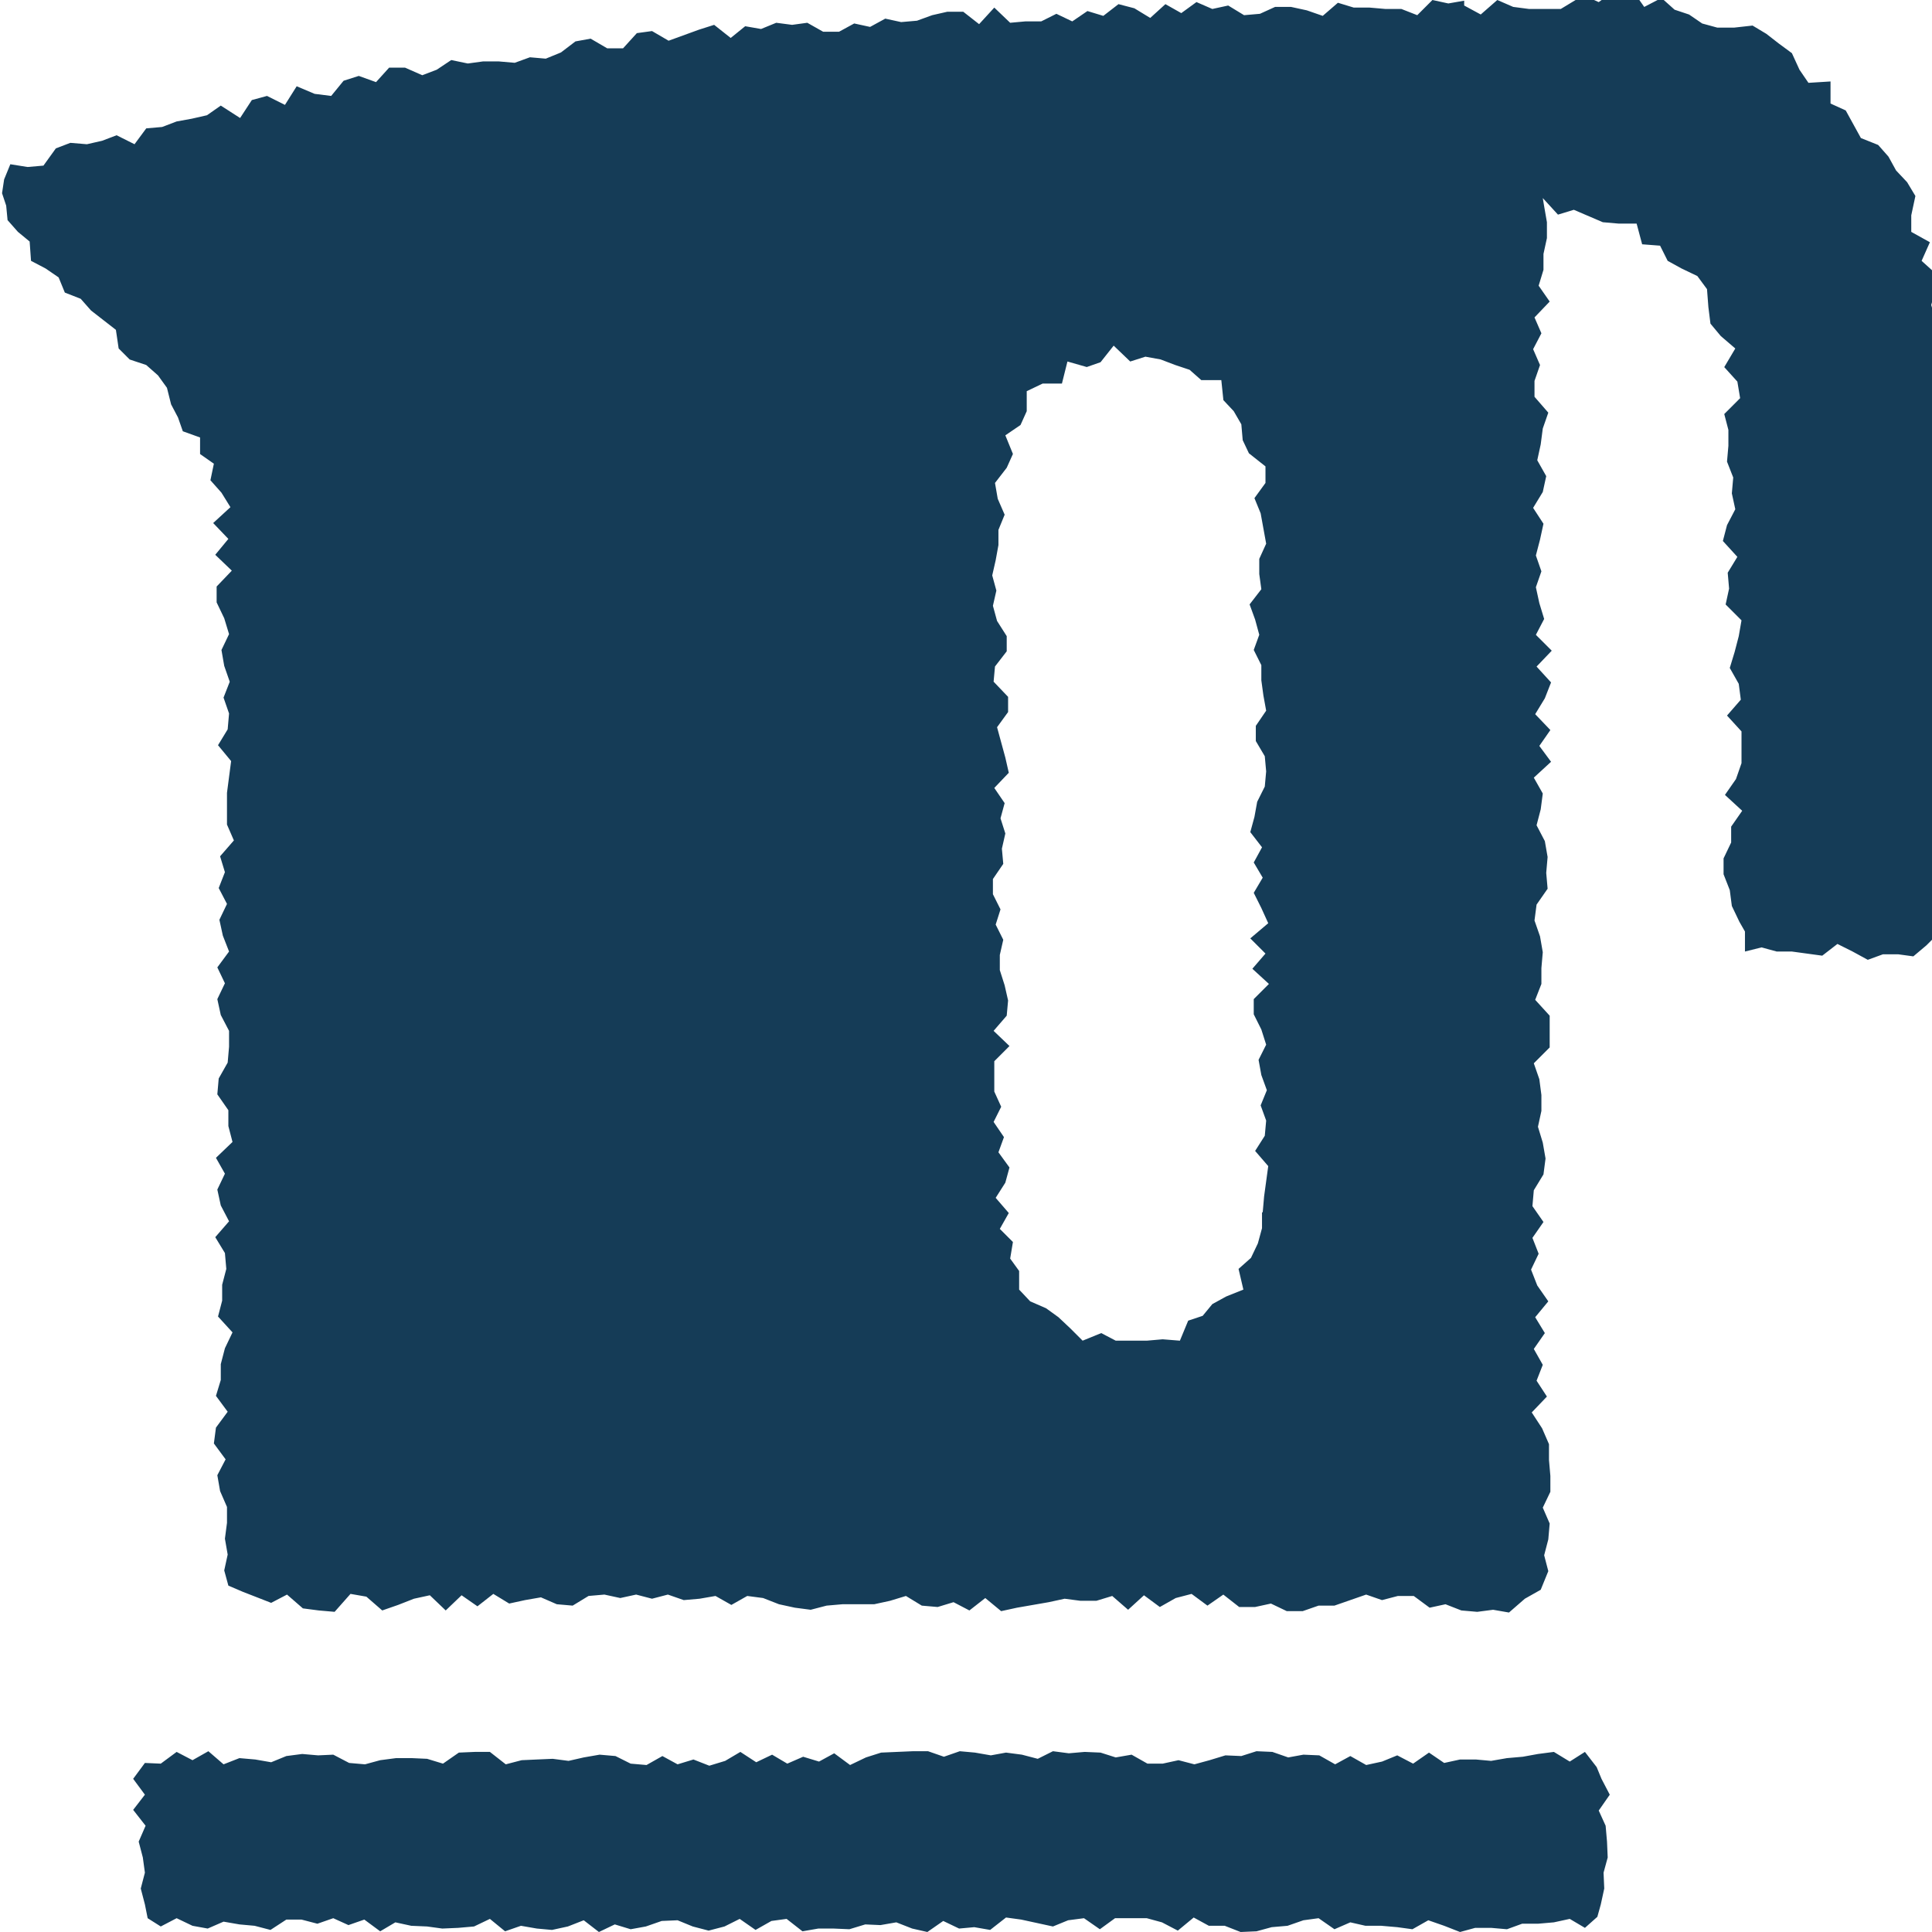
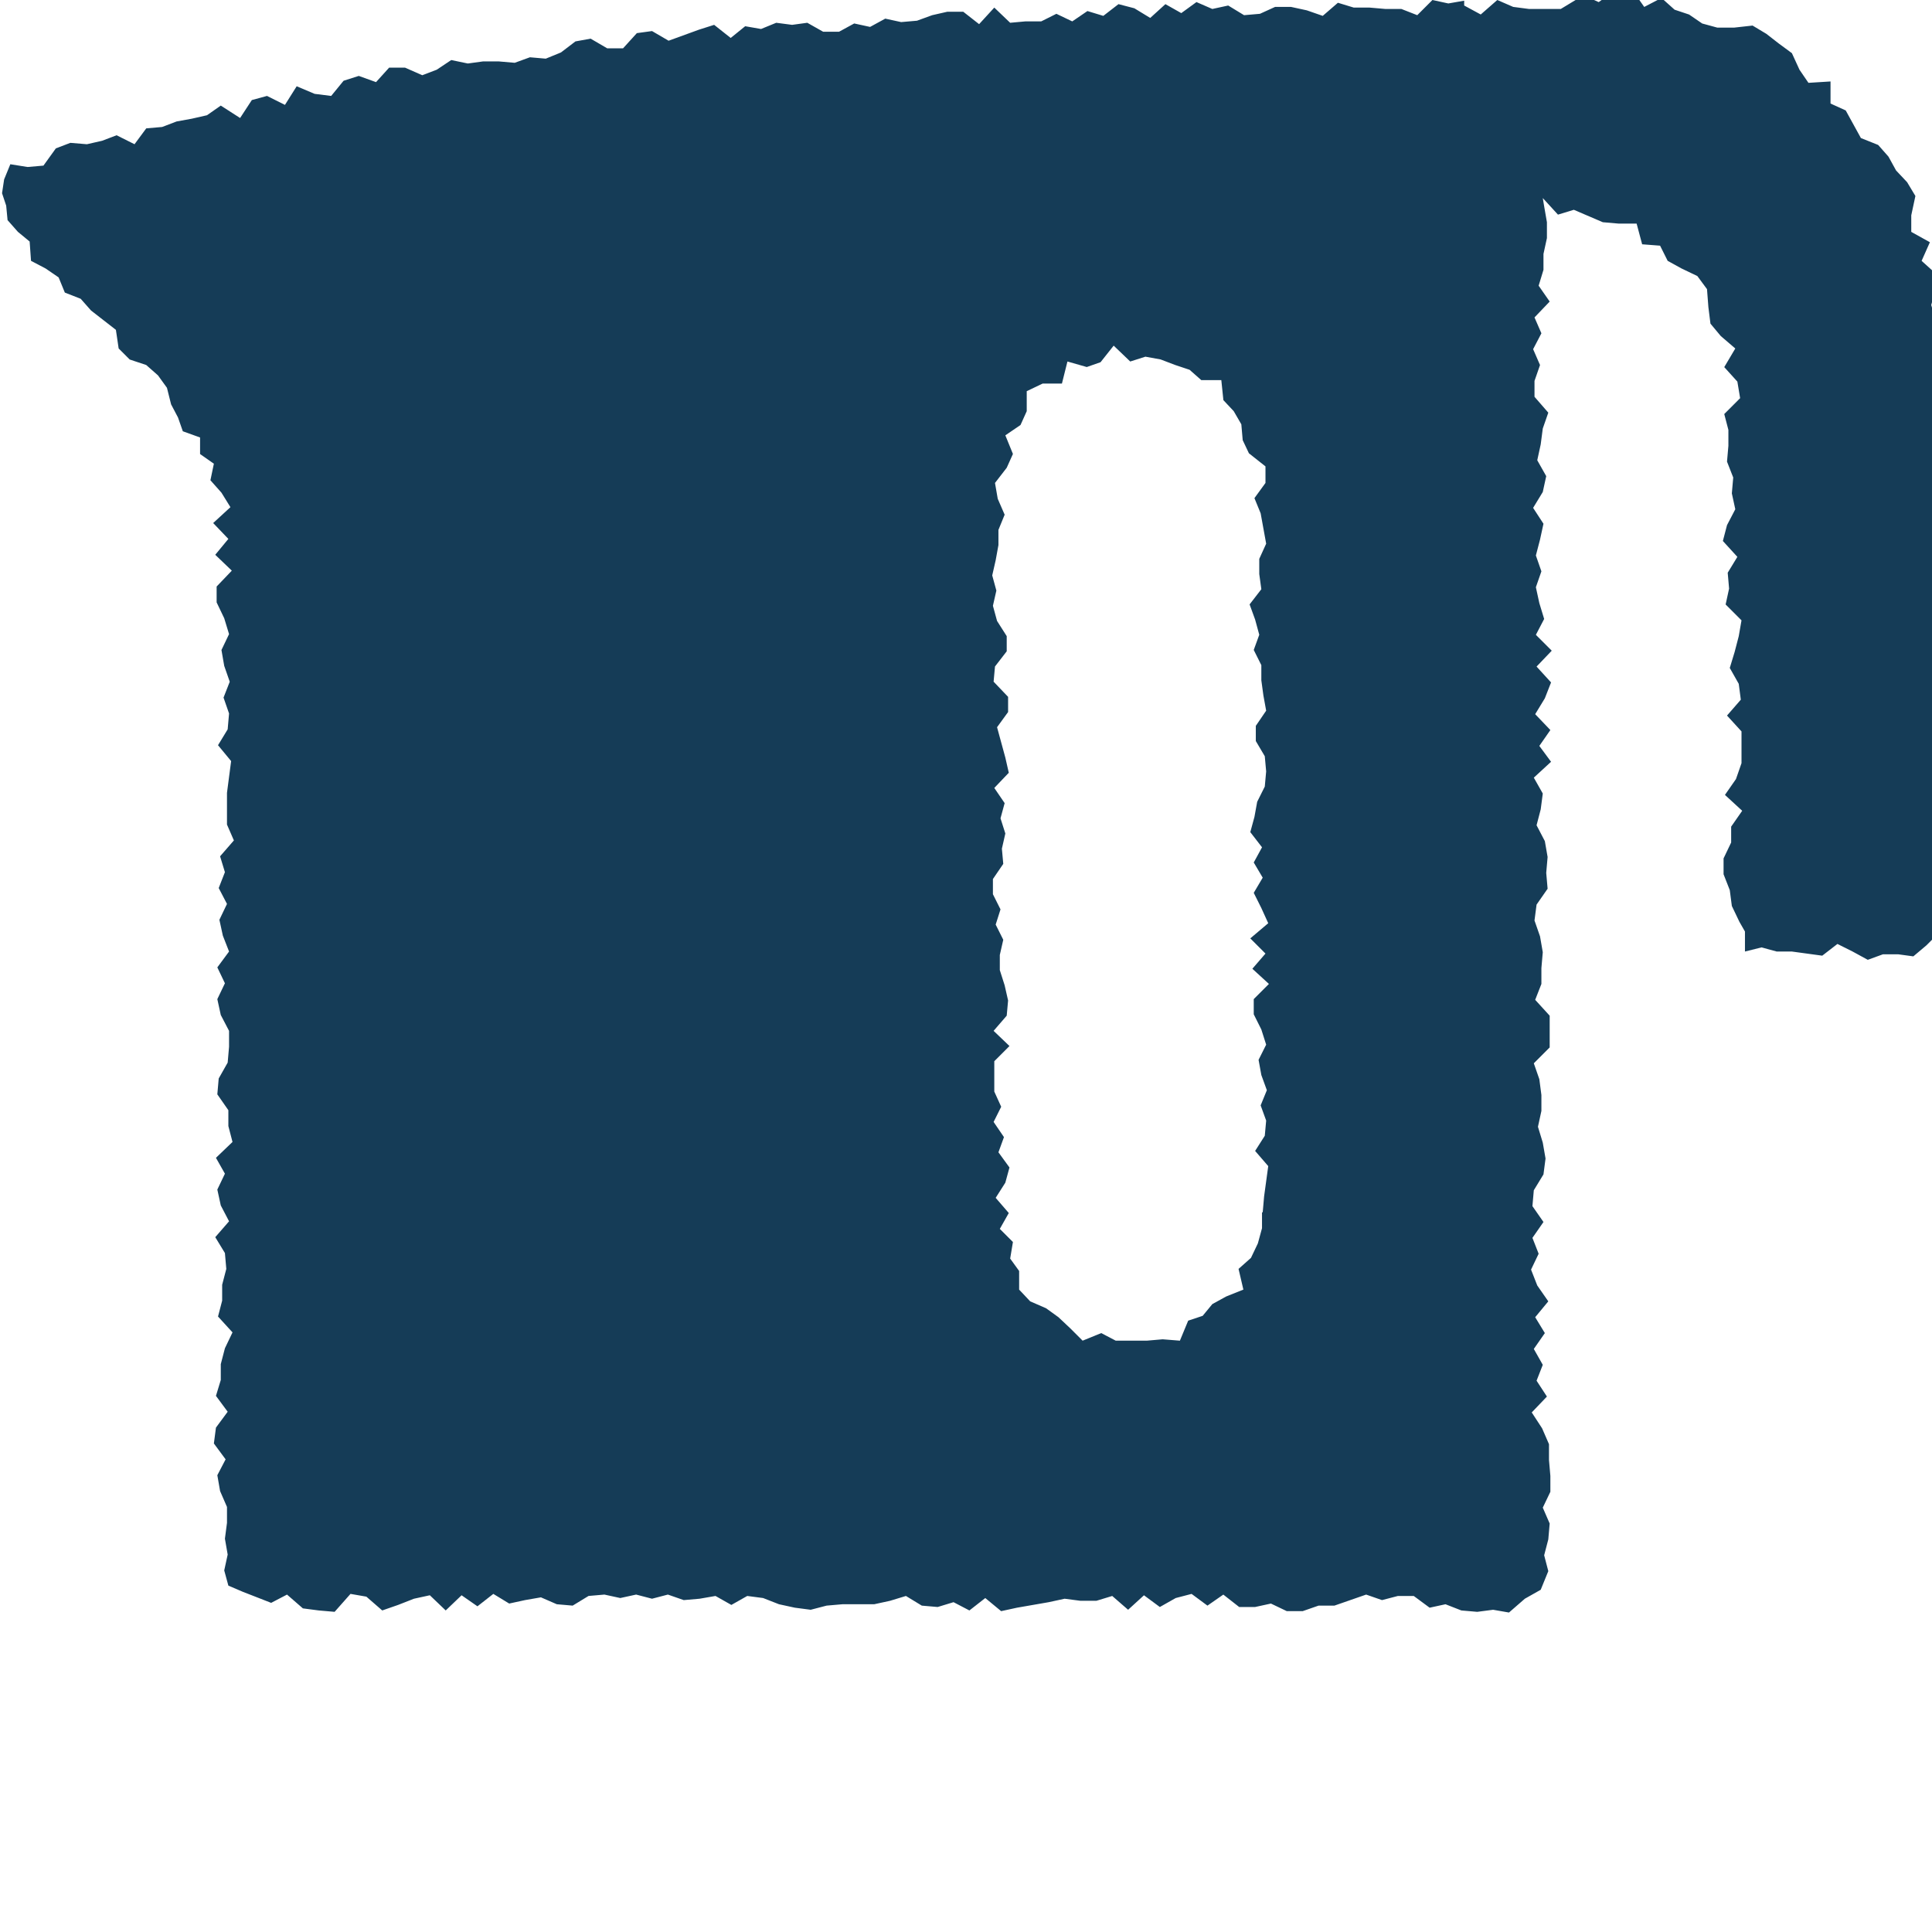
<svg xmlns="http://www.w3.org/2000/svg" id="Layer_1" data-name="Layer 1" width="28" height="28" viewBox="0 0 28 28">
-   <polygon points="22.97 25.39 22.75 25.53 22.52 25.39 22.29 25.42 22.07 25.46 21.84 25.48 21.61 25.52 21.39 25.5 21.16 25.5 20.93 25.55 20.71 25.4 20.48 25.56 20.25 25.44 20.03 25.53 19.8 25.58 19.57 25.45 19.35 25.57 19.12 25.44 18.89 25.43 18.67 25.47 18.44 25.39 18.21 25.38 17.99 25.45 17.76 25.44 17.53 25.51 17.31 25.57 17.08 25.51 16.85 25.56 16.63 25.56 16.4 25.43 16.17 25.47 15.95 25.4 15.72 25.39 15.49 25.41 15.26 25.38 15.04 25.49 14.81 25.43 14.58 25.4 14.36 25.44 14.13 25.4 13.91 25.38 13.68 25.46 13.45 25.38 13.23 25.38 13 25.39 12.77 25.4 12.55 25.47 12.32 25.58 12.09 25.41 11.87 25.53 11.64 25.46 11.41 25.56 11.19 25.43 10.96 25.54 10.73 25.39 10.51 25.52 10.28 25.59 10.05 25.5 9.82 25.57 9.6 25.45 9.37 25.58 9.14 25.56 8.92 25.45 8.69 25.43 8.46 25.47 8.24 25.52 8.01 25.49 7.78 25.5 7.56 25.51 7.33 25.57 7.1 25.39 6.88 25.39 6.65 25.4 6.42 25.56 6.19 25.49 5.97 25.48 5.74 25.48 5.51 25.51 5.29 25.57 5.06 25.55 4.83 25.43 4.61 25.44 4.38 25.42 4.15 25.45 3.93 25.54 3.7 25.5 3.47 25.48 3.24 25.57 3.02 25.38 2.79 25.51 2.56 25.39 2.33 25.56 2.1 25.55 1.93 25.78 2.1 26.01 1.93 26.23 2.11 26.46 2.01 26.69 2.07 26.92 2.1 27.14 2.04 27.37 2.1 27.6 2.14 27.8 2.33 27.92 2.56 27.8 2.79 27.91 3.01 27.95 3.24 27.85 3.47 27.89 3.69 27.91 3.92 27.97 4.15 27.82 4.37 27.82 4.6 27.88 4.83 27.8 5.05 27.9 5.28 27.82 5.51 27.99 5.73 27.86 5.96 27.91 6.19 27.92 6.41 27.95 6.64 27.94 6.87 27.92 7.1 27.81 7.32 27.99 7.55 27.91 7.78 27.95 8 27.97 8.23 27.92 8.46 27.83 8.68 28 8.91 27.89 9.14 27.96 9.36 27.92 9.59 27.84 9.82 27.83 10.04 27.92 10.27 27.98 10.5 27.92 10.72 27.81 10.95 27.97 11.18 27.84 11.4 27.81 11.63 27.99 11.86 27.95 12.08 27.95 12.31 27.96 12.54 27.89 12.76 27.9 12.99 27.86 13.22 27.95 13.44 28 13.67 27.84 13.9 27.95 14.12 27.93 14.35 27.97 14.58 27.79 14.8 27.82 15.03 27.87 15.26 27.92 15.48 27.83 15.71 27.8 15.94 27.96 16.16 27.8 16.39 27.8 16.62 27.8 16.84 27.86 17.07 27.98 17.3 27.79 17.52 27.91 17.75 27.91 17.98 28 18.21 27.99 18.43 27.93 18.66 27.91 18.89 27.83 19.11 27.8 19.34 27.96 19.57 27.86 19.79 27.91 20.02 27.91 20.25 27.93 20.47 27.96 20.7 27.83 20.93 27.91 21.16 28 21.38 27.94 21.61 27.94 21.84 27.96 22.06 27.88 22.29 27.88 22.52 27.86 22.75 27.81 22.97 27.94 23.15 27.78 23.2 27.6 23.25 27.37 23.24 27.14 23.3 26.92 23.29 26.69 23.27 26.46 23.17 26.24 23.33 26.01 23.21 25.78 23.14 25.61 22.97 25.39" style="fill: #153c57;" />
  <path d="M22.62.13h-.23s-.23,0-.23,0l-.23-.03-.23-.1-.24.21-.24-.13V.01s-.23.04-.23.04l-.23-.05-.22.22-.23-.09h-.23s-.23-.02-.23-.02h-.23s-.23-.07-.23-.07l-.22.19-.23-.08-.23-.05h-.23s-.22.1-.22.1l-.23.02-.23-.14-.23.05-.23-.1-.22.16-.23-.13-.22.2-.23-.14-.23-.06-.22.17-.23-.07-.22.15-.23-.11-.22.11h-.23s-.22.02-.22.02l-.23-.22-.22.24-.23-.18h-.23s-.22.05-.22.05l-.22.08-.23.02-.23-.05-.22.12-.23-.05-.22.12h-.23s-.23-.13-.23-.13l-.22.03-.23-.03-.22.09-.23-.04-.21.17-.24-.19-.22.07-.22.08-.22.08-.24-.14-.22.03-.2.22h-.23s-.24-.14-.24-.14l-.22.04-.21.16-.22.09-.23-.02-.22.08-.23-.02h-.23s-.22.03-.22.03l-.24-.05-.21.14-.21.08-.25-.11h-.23s-.19.21-.19.21l-.25-.09-.22.07-.18.22-.24-.03-.26-.11-.17.27-.26-.13-.22.06-.17.26-.28-.18-.2.14-.22.05-.22.04-.21.08-.23.02-.17.23-.26-.13-.21.08-.22.05-.24-.02-.21.08-.18.25-.23.02-.25-.04-.09.22-.03.2.06.18.02.21.15.17.17.14.02.28.21.11.19.13.09.22.23.09.15.17.18.14.18.14.04.27.16.16.24.08.17.15.13.18.06.24.1.19.07.2.25.09v.24s.2.14.2.14l-.05.24.16.18.13.21-.25.23.22.23-.19.23.24.23-.22.23v.23s.11.23.11.23l.07.23-.11.23.04.23.08.23-.09.23.08.23-.02.23-.14.23.19.23-.03.23-.03.23v.23s0,.23,0,.23l.1.23-.2.23.07.23-.09.23.12.23-.11.23.05.23.09.23-.17.23.11.23-.11.23.05.23.12.23v.23s-.02.23-.02.23l-.13.23-.02.23.16.23v.23s.06.23.06.23l-.24.23.13.23-.11.23.05.23.12.23-.2.23.14.23.02.23-.06.23v.23s-.06.23-.06.23l.21.23-.11.23-.06.23v.23s-.07.23-.07.23l.17.23-.17.23-.03.23.17.23-.12.23.04.23.1.23v.23s-.03.23-.03.23l.04.23-.05.23.06.22.21.09.18.07.23.09.23-.12.23.2.23.03.23.02.23-.26.23.04.23.2.23-.08.23-.09.23-.05.23.22.23-.22.23.16.23-.18.23.14.23-.05.23-.04.23.1.23.02.23-.14.23-.02.23.05.23-.05.23.06.23-.06.23.08.23-.02.23-.04.23.13.23-.13.23.03.23.09.23.05.23.03.23-.06.23-.02h.23s.23,0,.23,0l.23-.05.23-.07.23.14.23.02.23-.07.23.12.23-.18.23.19.23-.05.23-.04.23-.04.23-.05.23.03h.23s.23-.07.23-.07l.23.2.23-.21.23.17.23-.13.23-.06.23.17.23-.16.23.18h.23s.23-.05.23-.05l.23.11h.23s.23-.08.23-.08h.23s.23-.08.23-.08l.23-.08.23.08.23-.06h.23s.23.17.23.17l.23-.05.23.09.23.02.23-.03.23.04.23-.2.23-.13.11-.27-.06-.23.06-.23.02-.23-.1-.23.11-.23v-.23s-.02-.23-.02-.23v-.23s-.1-.23-.1-.23l-.15-.23.22-.23-.15-.23.09-.23-.13-.23.16-.23-.14-.23.19-.23-.16-.23-.09-.23.11-.23-.09-.23.16-.23-.16-.23.02-.23.14-.23.03-.23-.04-.23-.07-.23.05-.23v-.23s-.03-.23-.03-.23l-.08-.23.23-.23v-.23s0-.23,0-.23l-.21-.23.09-.23v-.23s.02-.23.02-.23l-.04-.23-.08-.23.03-.23.16-.23-.02-.23.02-.23-.04-.23-.12-.23.06-.23.03-.23-.13-.23.25-.23-.17-.23.16-.23-.22-.23.14-.23.09-.23-.21-.23.22-.23-.23-.23.12-.23-.07-.23-.05-.23.08-.23-.08-.23.06-.23.05-.23-.15-.23.14-.23.05-.23-.13-.23.05-.23.03-.23.08-.23-.2-.23v-.23s.08-.23.08-.23l-.1-.23.12-.23-.1-.23.22-.23-.16-.23.07-.23v-.23s.05-.23.05-.23v-.23s-.04-.23-.04-.23l-.02-.12.22.24.23-.07.21.09.21.09.23.02h.26s.08.3.08.3l.26.02.11.22.2.11.23.11.14.19.02.26.03.24.15.18.21.18-.16.27.19.21.04.24-.23.23.06.23v.23s-.02.23-.02.23l.09.23-.02.23.05.23-.12.23-.06.23.21.23-.14.23.02.23-.05.23.23.23-.04.23-.06.23-.07.23.13.23.03.23-.2.23.21.23v.23s0,.23,0,.23l-.08.23-.16.23.25.23-.16.23v.23s-.11.23-.11.23v.23s.09.23.09.23l.03.23.11.23.08.14v.29s.24-.06.24-.06l.22.06h.22s.22.03.22.03l.22.03.22-.17.22.11.22.12.22-.08h.22s.22.03.22.03l.19-.16.14-.14.02-.19-.06-.23.17-.23-.12-.23-.03-.23.06-.23v-.23s.08-.23.08-.23l-.02-.23-.03-.23-.12-.23.21-.23-.16-.23v-.23s.14-.23.14-.23l-.14-.23.1-.23.02-.23.03-.23v-.23s-.16-.23-.16-.23l.18-.23-.08-.23.13-.23v-.23s-.17-.23-.17-.23l.16-.23-.04-.23.03-.23-.18-.23.18-.23-.08-.23-.02-.23-.11-.23.07-.23.11-.23-.17-.23.16-.23-.17-.22-.06-.22.06-.23v-.23s-.2-.18-.2-.18l.12-.27-.27-.15v-.24s.06-.28.06-.28l-.12-.2-.16-.17-.11-.2-.15-.17-.25-.1-.11-.2-.11-.2-.22-.1v-.32s-.32.02-.32.02l-.13-.19-.11-.24-.19-.14-.18-.14-.2-.12-.27.03h-.24s-.22-.06-.22-.06l-.19-.13-.21-.07-.19-.17-.25.13-.19-.27-.23.03-.24.17-.22-.1ZM18.29,17.57v.23s-.06.22-.06.22l-.1.21-.18.16.07.3-.25.1-.2.11-.14.17-.21.07-.12.29-.25-.02-.23.02h-.23s-.22,0-.22,0l-.21-.11-.27.11-.18-.18-.17-.16-.18-.13-.23-.1-.16-.17v-.27s-.13-.18-.13-.18l.04-.24-.19-.19.13-.23-.19-.22.14-.22.06-.22-.16-.22.08-.22-.15-.22.11-.22-.1-.22v-.22s0-.22,0-.22l.22-.22-.23-.22.19-.22.02-.22-.05-.22-.07-.22v-.22s.05-.22.05-.22l-.11-.22.07-.22-.11-.22v-.22s.15-.22.15-.22l-.02-.22.05-.22-.07-.22.06-.22-.15-.22.21-.22-.05-.22-.06-.22-.06-.22.16-.22v-.22s-.21-.22-.21-.22l.02-.22.17-.22v-.22s-.14-.22-.14-.22l-.06-.22.05-.22-.06-.22.05-.22.04-.22v-.22s.09-.22.09-.22l-.1-.23-.04-.23.17-.22.09-.2-.11-.27.22-.15.09-.2v-.29s.23-.11.23-.11h.28s.08-.32.08-.32l.28.08.2-.07.19-.24.24.23.22-.07.22.04.21.08.21.07.17.15h.29s.03.29.03.29l.15.16.11.19.02.23.09.19.24.19v.24s-.16.22-.16.22l.09.22.04.22.04.22-.1.22v.22s.03.22.03.22l-.17.22.08.22.06.22-.08.22.11.22v.22s.03.22.03.22l.04.22-.15.22v.22s.13.22.13.22l.02.22-.02.22-.11.22-.04.22-.06.22.17.22-.12.22.13.22-.13.22.11.22.1.22-.26.22.22.22-.19.22.24.22-.22.22v.22s.11.22.11.22l.07.22-.11.22.04.22.08.22-.09.22.08.22-.02.22-.14.22.19.22-.03.22-.03.22-.02.23Z" style="fill: #153c57;" />
</svg>